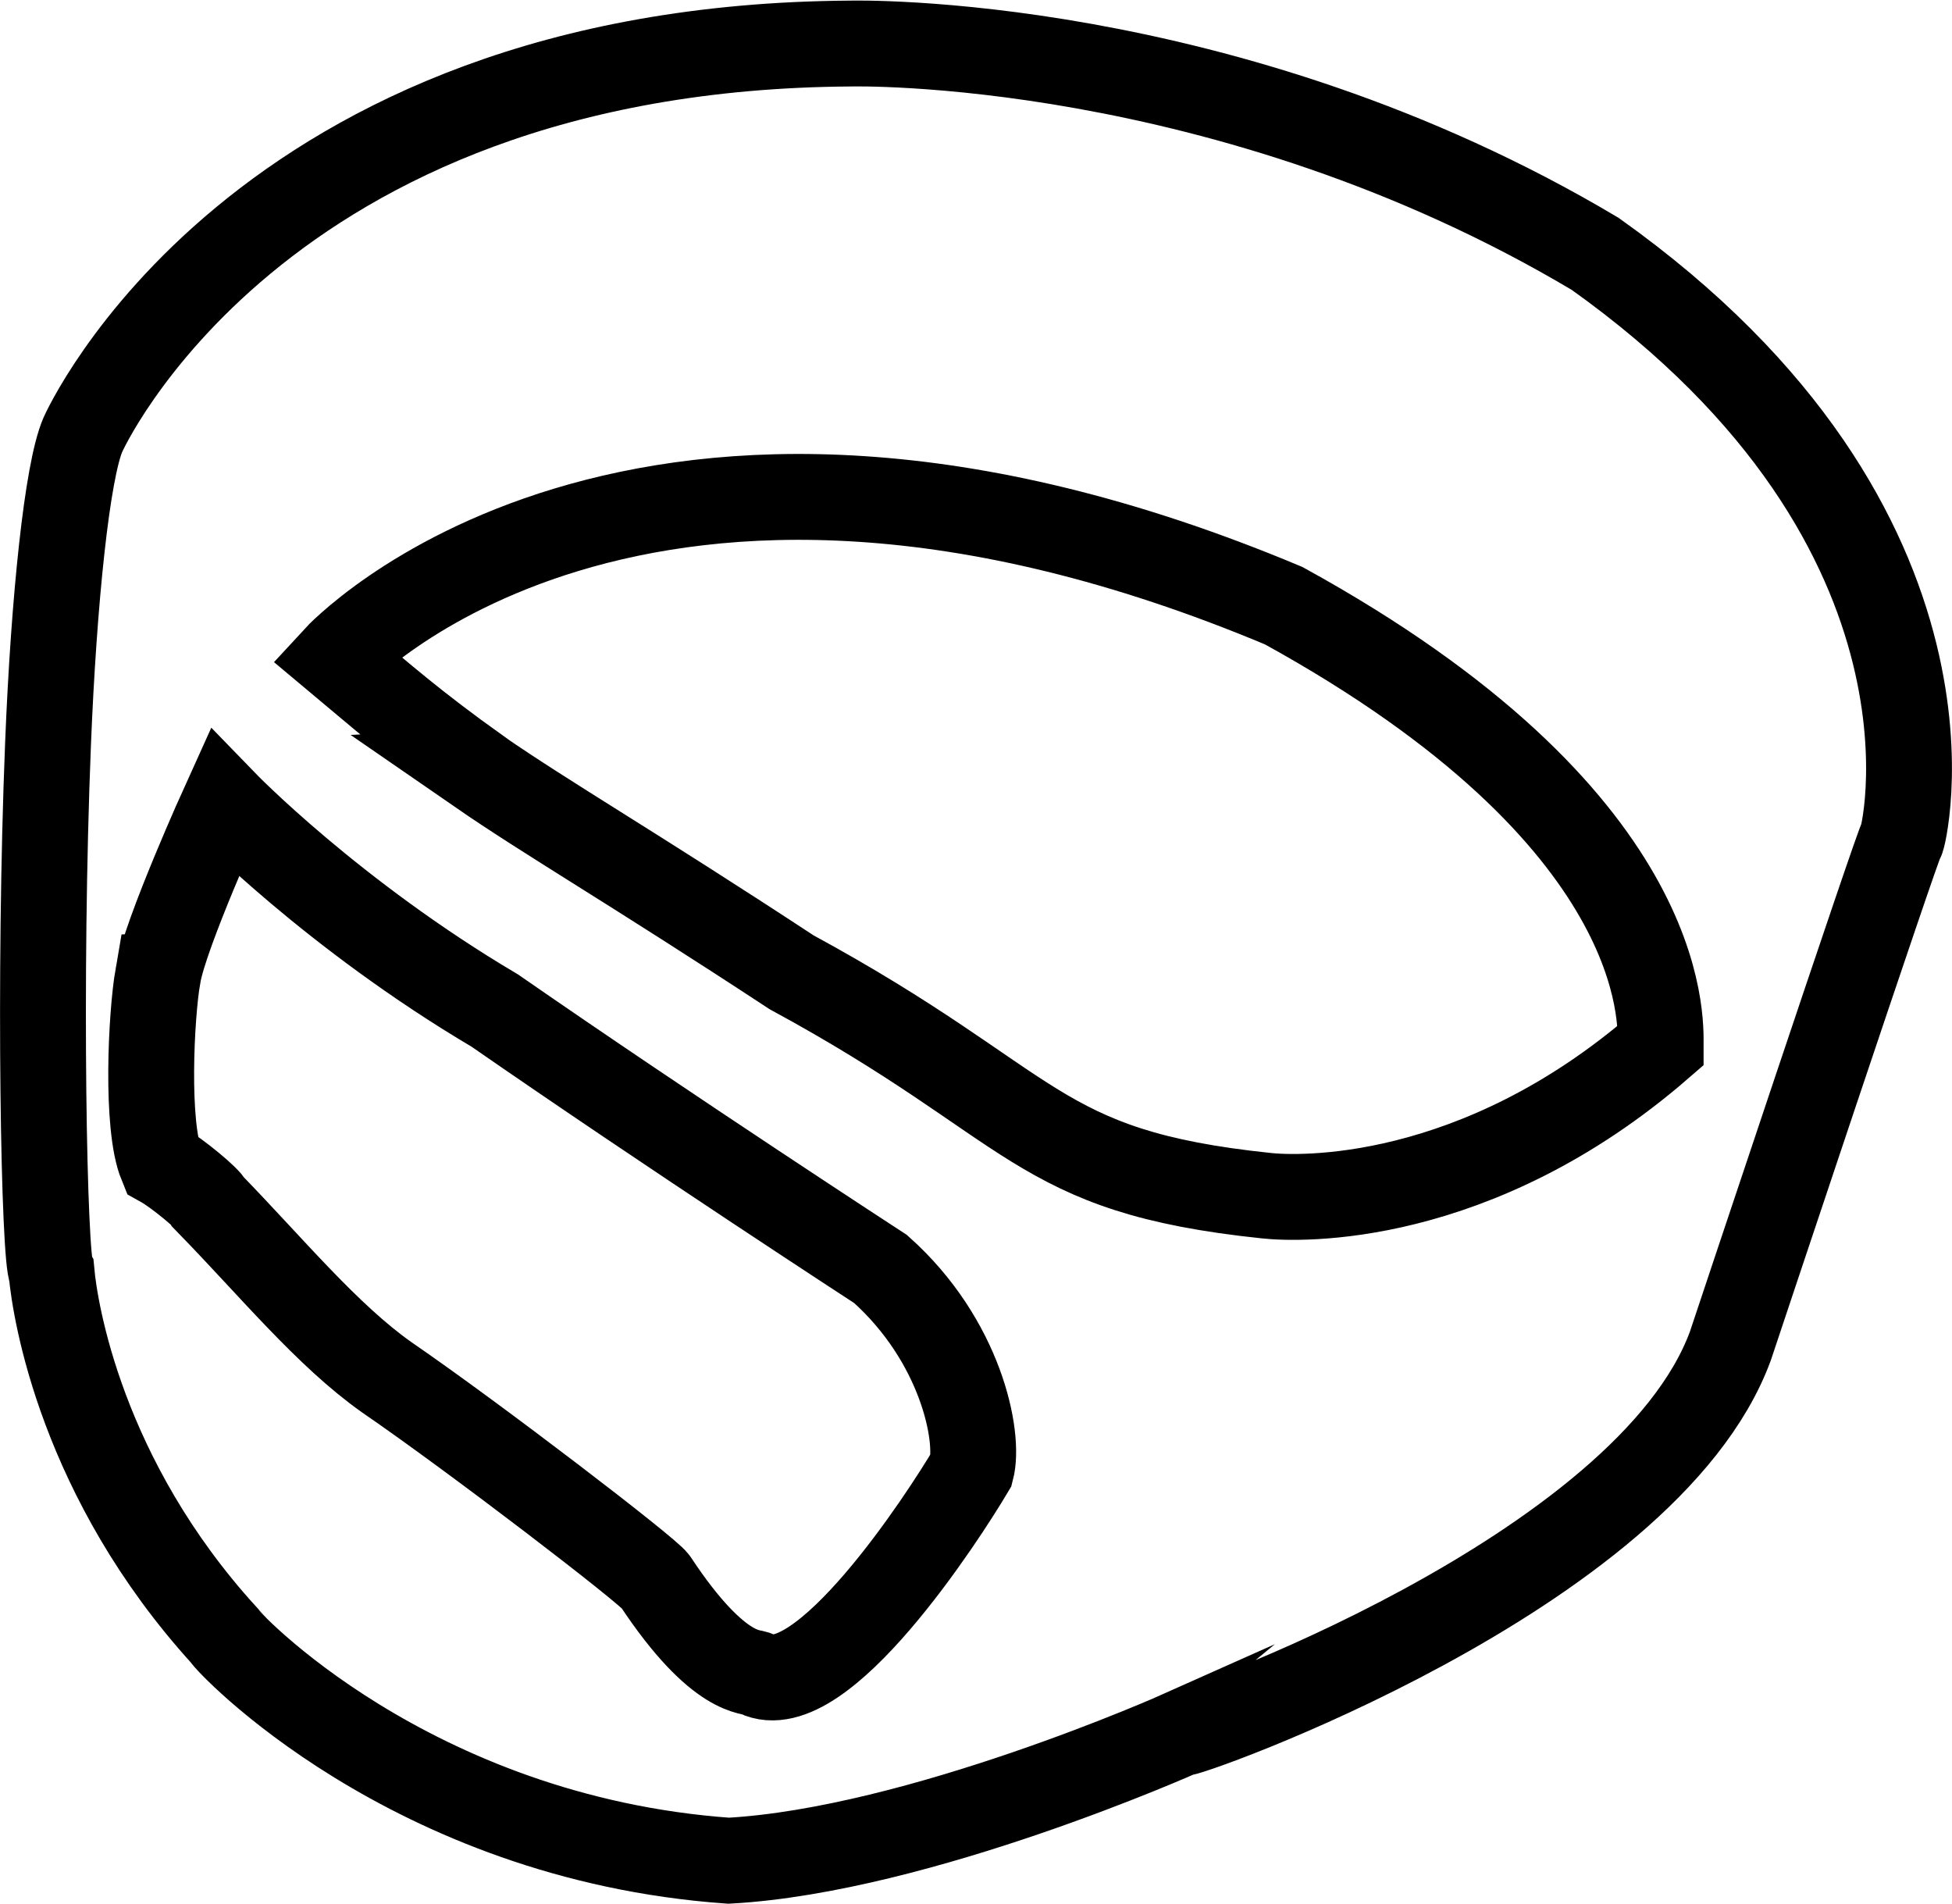
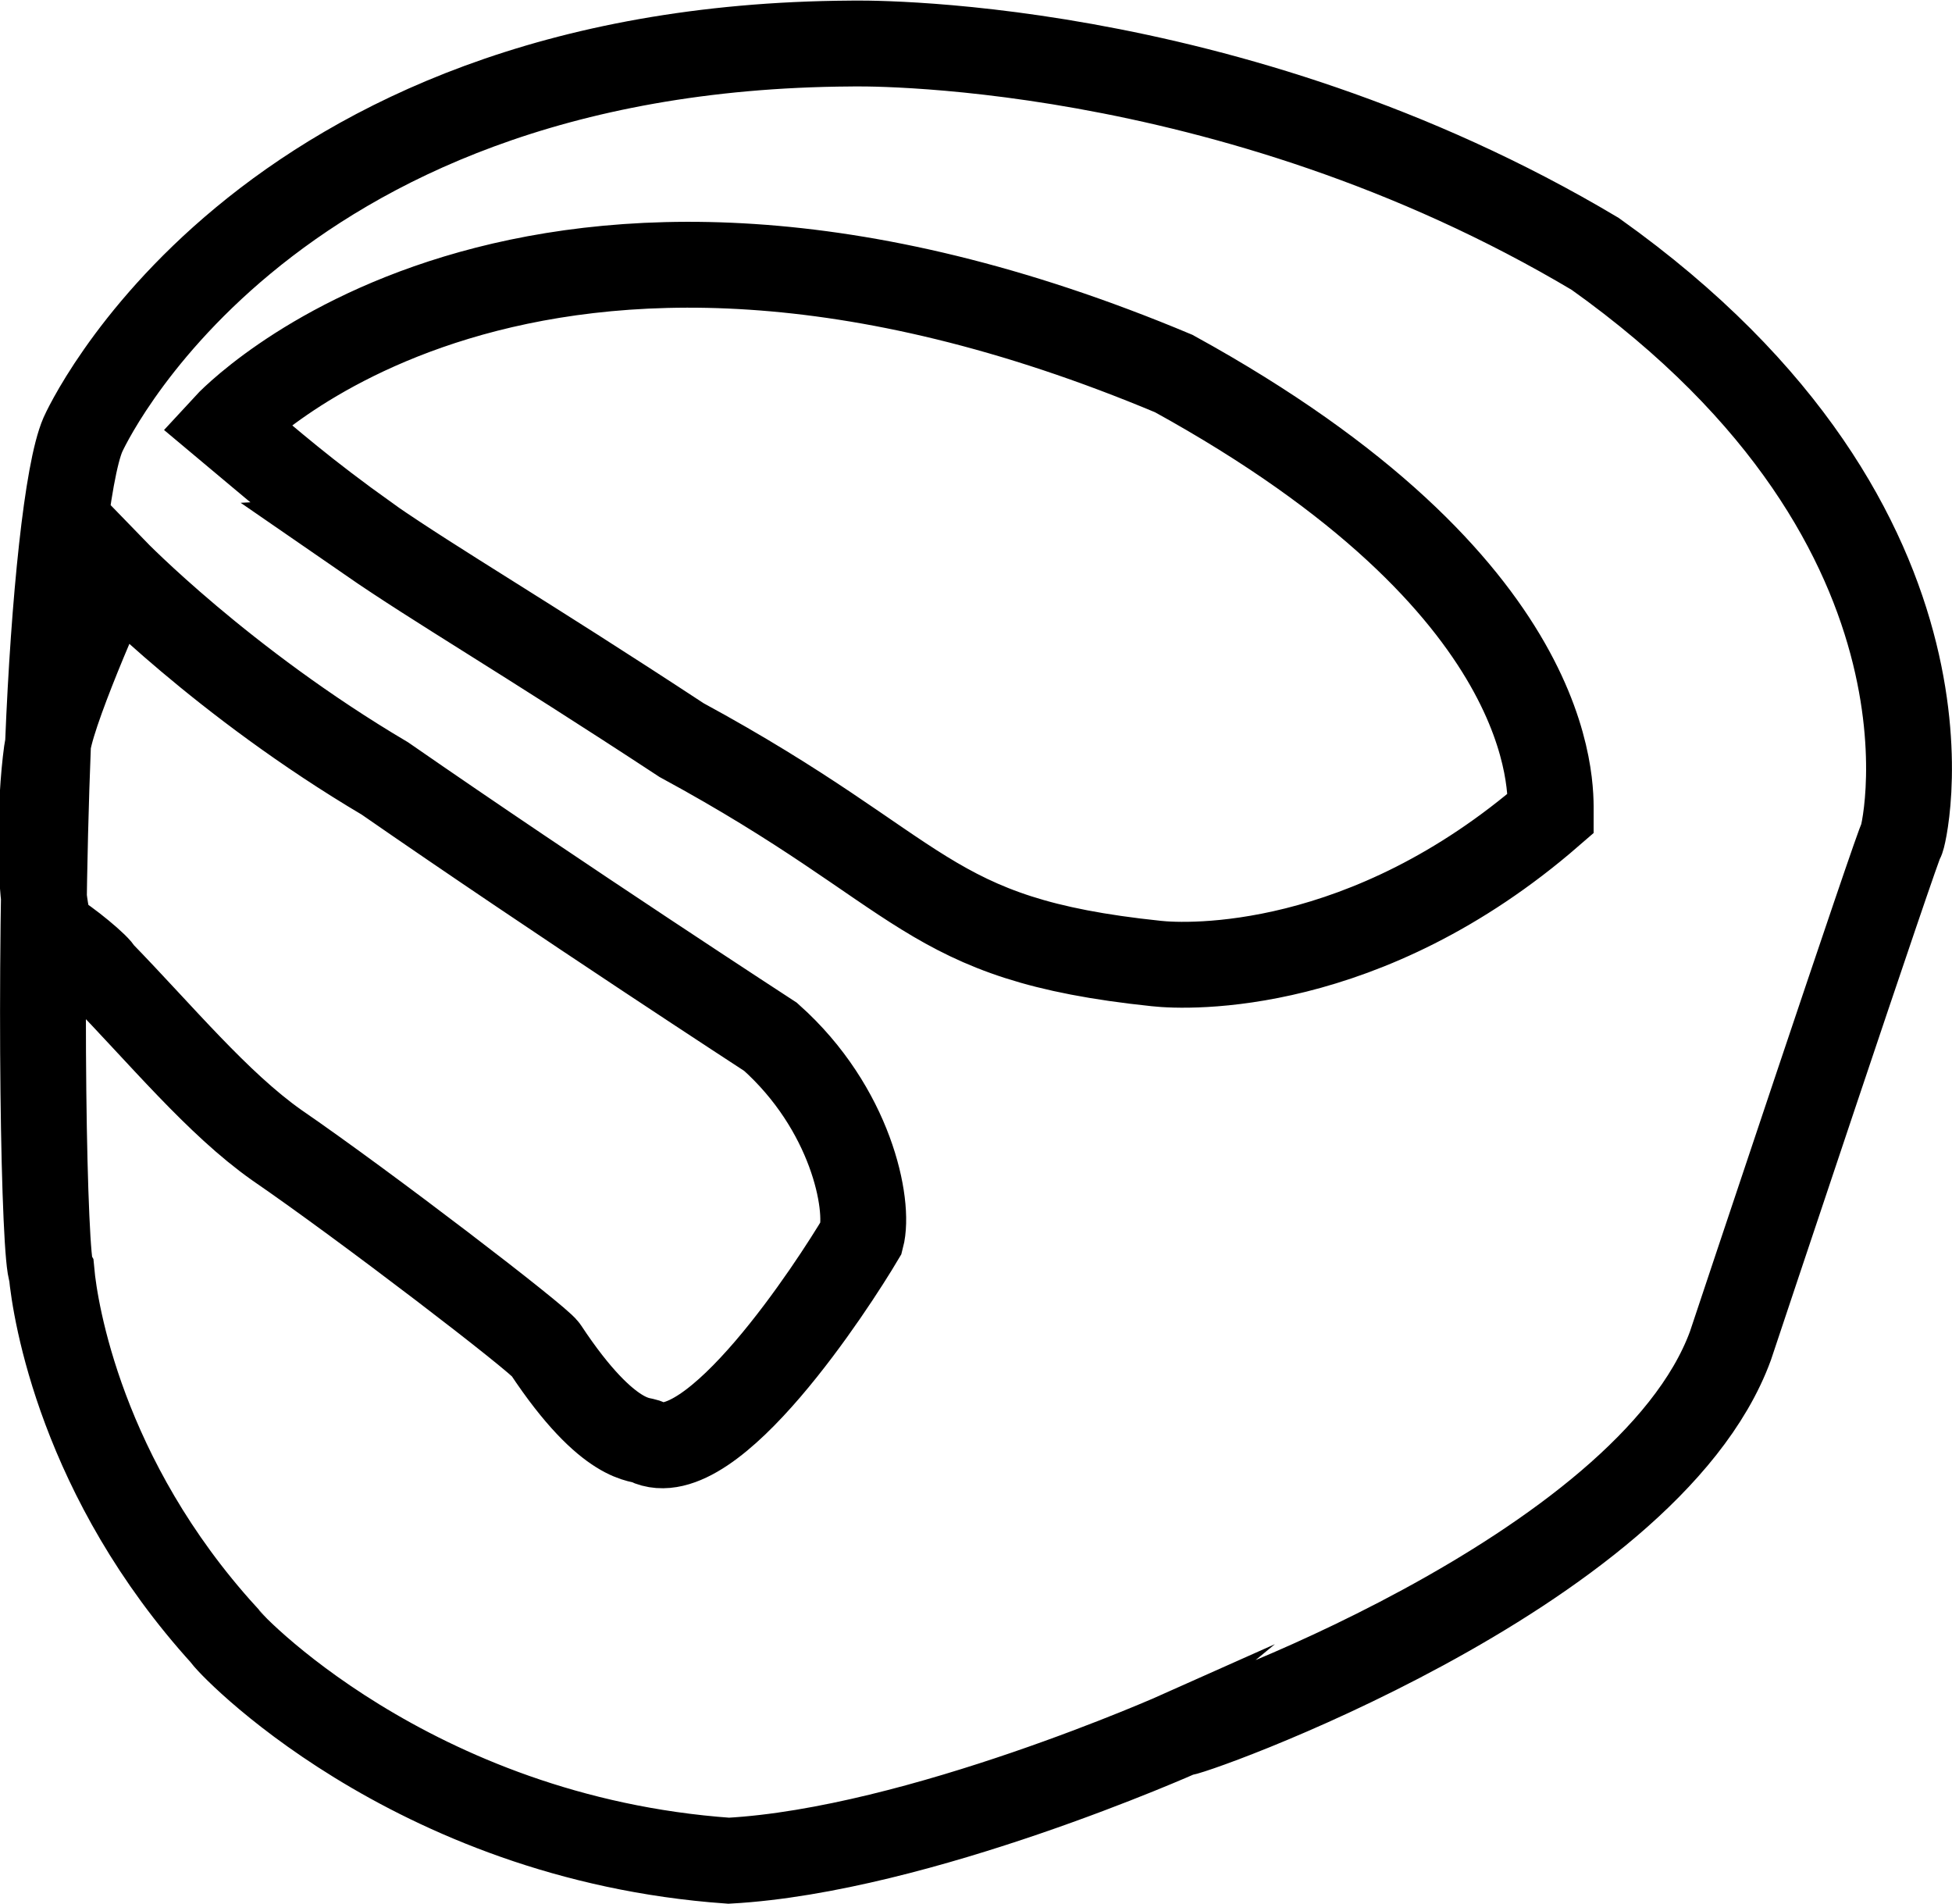
<svg xmlns="http://www.w3.org/2000/svg" xmlns:ns1="http://sodipodi.sourceforge.net/DTD/sodipodi-0.dtd" xmlns:ns2="http://www.inkscape.org/namespaces/inkscape" width="0.447in" height="0.436in" viewBox="0 0 32.22 31.408" version="1.1" id="svg1" ns1:docname="otwieracz na palec czarny.svg" ns2:version="1.3.2 (091e20e, 2023-11-25, custom)">
  <defs id="defs1" />
-   <path id="Bez nazwy #1" fill="none" stroke="#000000" stroke-width="0.01" d="m 0.793,12.261 c 0.095,-2.365 0.315,-4.5 0.576,-5.099 0,0 2.838,-6.395 12.675,-6.453 0,0 6.194,-0.158 12.286,3.471 6.438,4.58 5.056,9.78 5.056,9.665 0,-0.115 -2.823,8.354 -2.823,8.354 -1.383,3.774 -9.125,6.494 -9.074,6.395 0,0 -4.321,1.93 -7.461,2.103 -5.272,-0.374 -8.325,-3.659 -8.325,-3.716 -2.362,-2.593 -2.794,-5.358 -2.852,-5.992 -0.125,-0.215 -0.215,-4.836 -0.058,-8.729 z m 1.815,3.831 c 0.115,-0.691 1.095,-2.852 1.095,-2.852 0,0 1.786,1.844 4.465,3.428 2.91,2.017 6.366,4.264 6.366,4.264 1.325,1.181 1.642,2.766 1.498,3.313 -0.461,0.778 -2.477,3.889 -3.543,3.37 -0.058,-0.058 -0.605,0.086 -1.671,-1.527 -0.115,-0.173 -2.967,-2.362 -4.436,-3.37 -0.979,-0.691 -1.901,-1.815 -2.91,-2.852 -0.019,-0.078 -0.547,-0.519 -0.807,-0.663 -0.259,-0.634 -0.173,-2.449 -0.058,-3.111 z m 5.301,-3.37 c -1.123,-0.807 -1.541,-1.186 -2.362,-1.872 0,0 4.926,-5.358 15.642,-0.864 6.395,3.515 6.222,6.856 6.222,7.259 -3.054,2.65 -5.992,2.535 -6.51,2.477 -3.86,-0.403 -3.745,-1.469 -7.836,-3.687 -2.649,-1.739 -4.036,-2.539 -5.157,-3.313 z" style="stroke-width:1.417;stroke-dasharray:none" />
+   <path id="Bez nazwy #1" fill="none" stroke="#000000" stroke-width="0.01" d="m 0.793,12.261 c 0.095,-2.365 0.315,-4.5 0.576,-5.099 0,0 2.838,-6.395 12.675,-6.453 0,0 6.194,-0.158 12.286,3.471 6.438,4.58 5.056,9.78 5.056,9.665 0,-0.115 -2.823,8.354 -2.823,8.354 -1.383,3.774 -9.125,6.494 -9.074,6.395 0,0 -4.321,1.93 -7.461,2.103 -5.272,-0.374 -8.325,-3.659 -8.325,-3.716 -2.362,-2.593 -2.794,-5.358 -2.852,-5.992 -0.125,-0.215 -0.215,-4.836 -0.058,-8.729 z c 0.115,-0.691 1.095,-2.852 1.095,-2.852 0,0 1.786,1.844 4.465,3.428 2.91,2.017 6.366,4.264 6.366,4.264 1.325,1.181 1.642,2.766 1.498,3.313 -0.461,0.778 -2.477,3.889 -3.543,3.37 -0.058,-0.058 -0.605,0.086 -1.671,-1.527 -0.115,-0.173 -2.967,-2.362 -4.436,-3.37 -0.979,-0.691 -1.901,-1.815 -2.91,-2.852 -0.019,-0.078 -0.547,-0.519 -0.807,-0.663 -0.259,-0.634 -0.173,-2.449 -0.058,-3.111 z m 5.301,-3.37 c -1.123,-0.807 -1.541,-1.186 -2.362,-1.872 0,0 4.926,-5.358 15.642,-0.864 6.395,3.515 6.222,6.856 6.222,7.259 -3.054,2.65 -5.992,2.535 -6.51,2.477 -3.86,-0.403 -3.745,-1.469 -7.836,-3.687 -2.649,-1.739 -4.036,-2.539 -5.157,-3.313 z" style="stroke-width:1.417;stroke-dasharray:none" />
</svg>